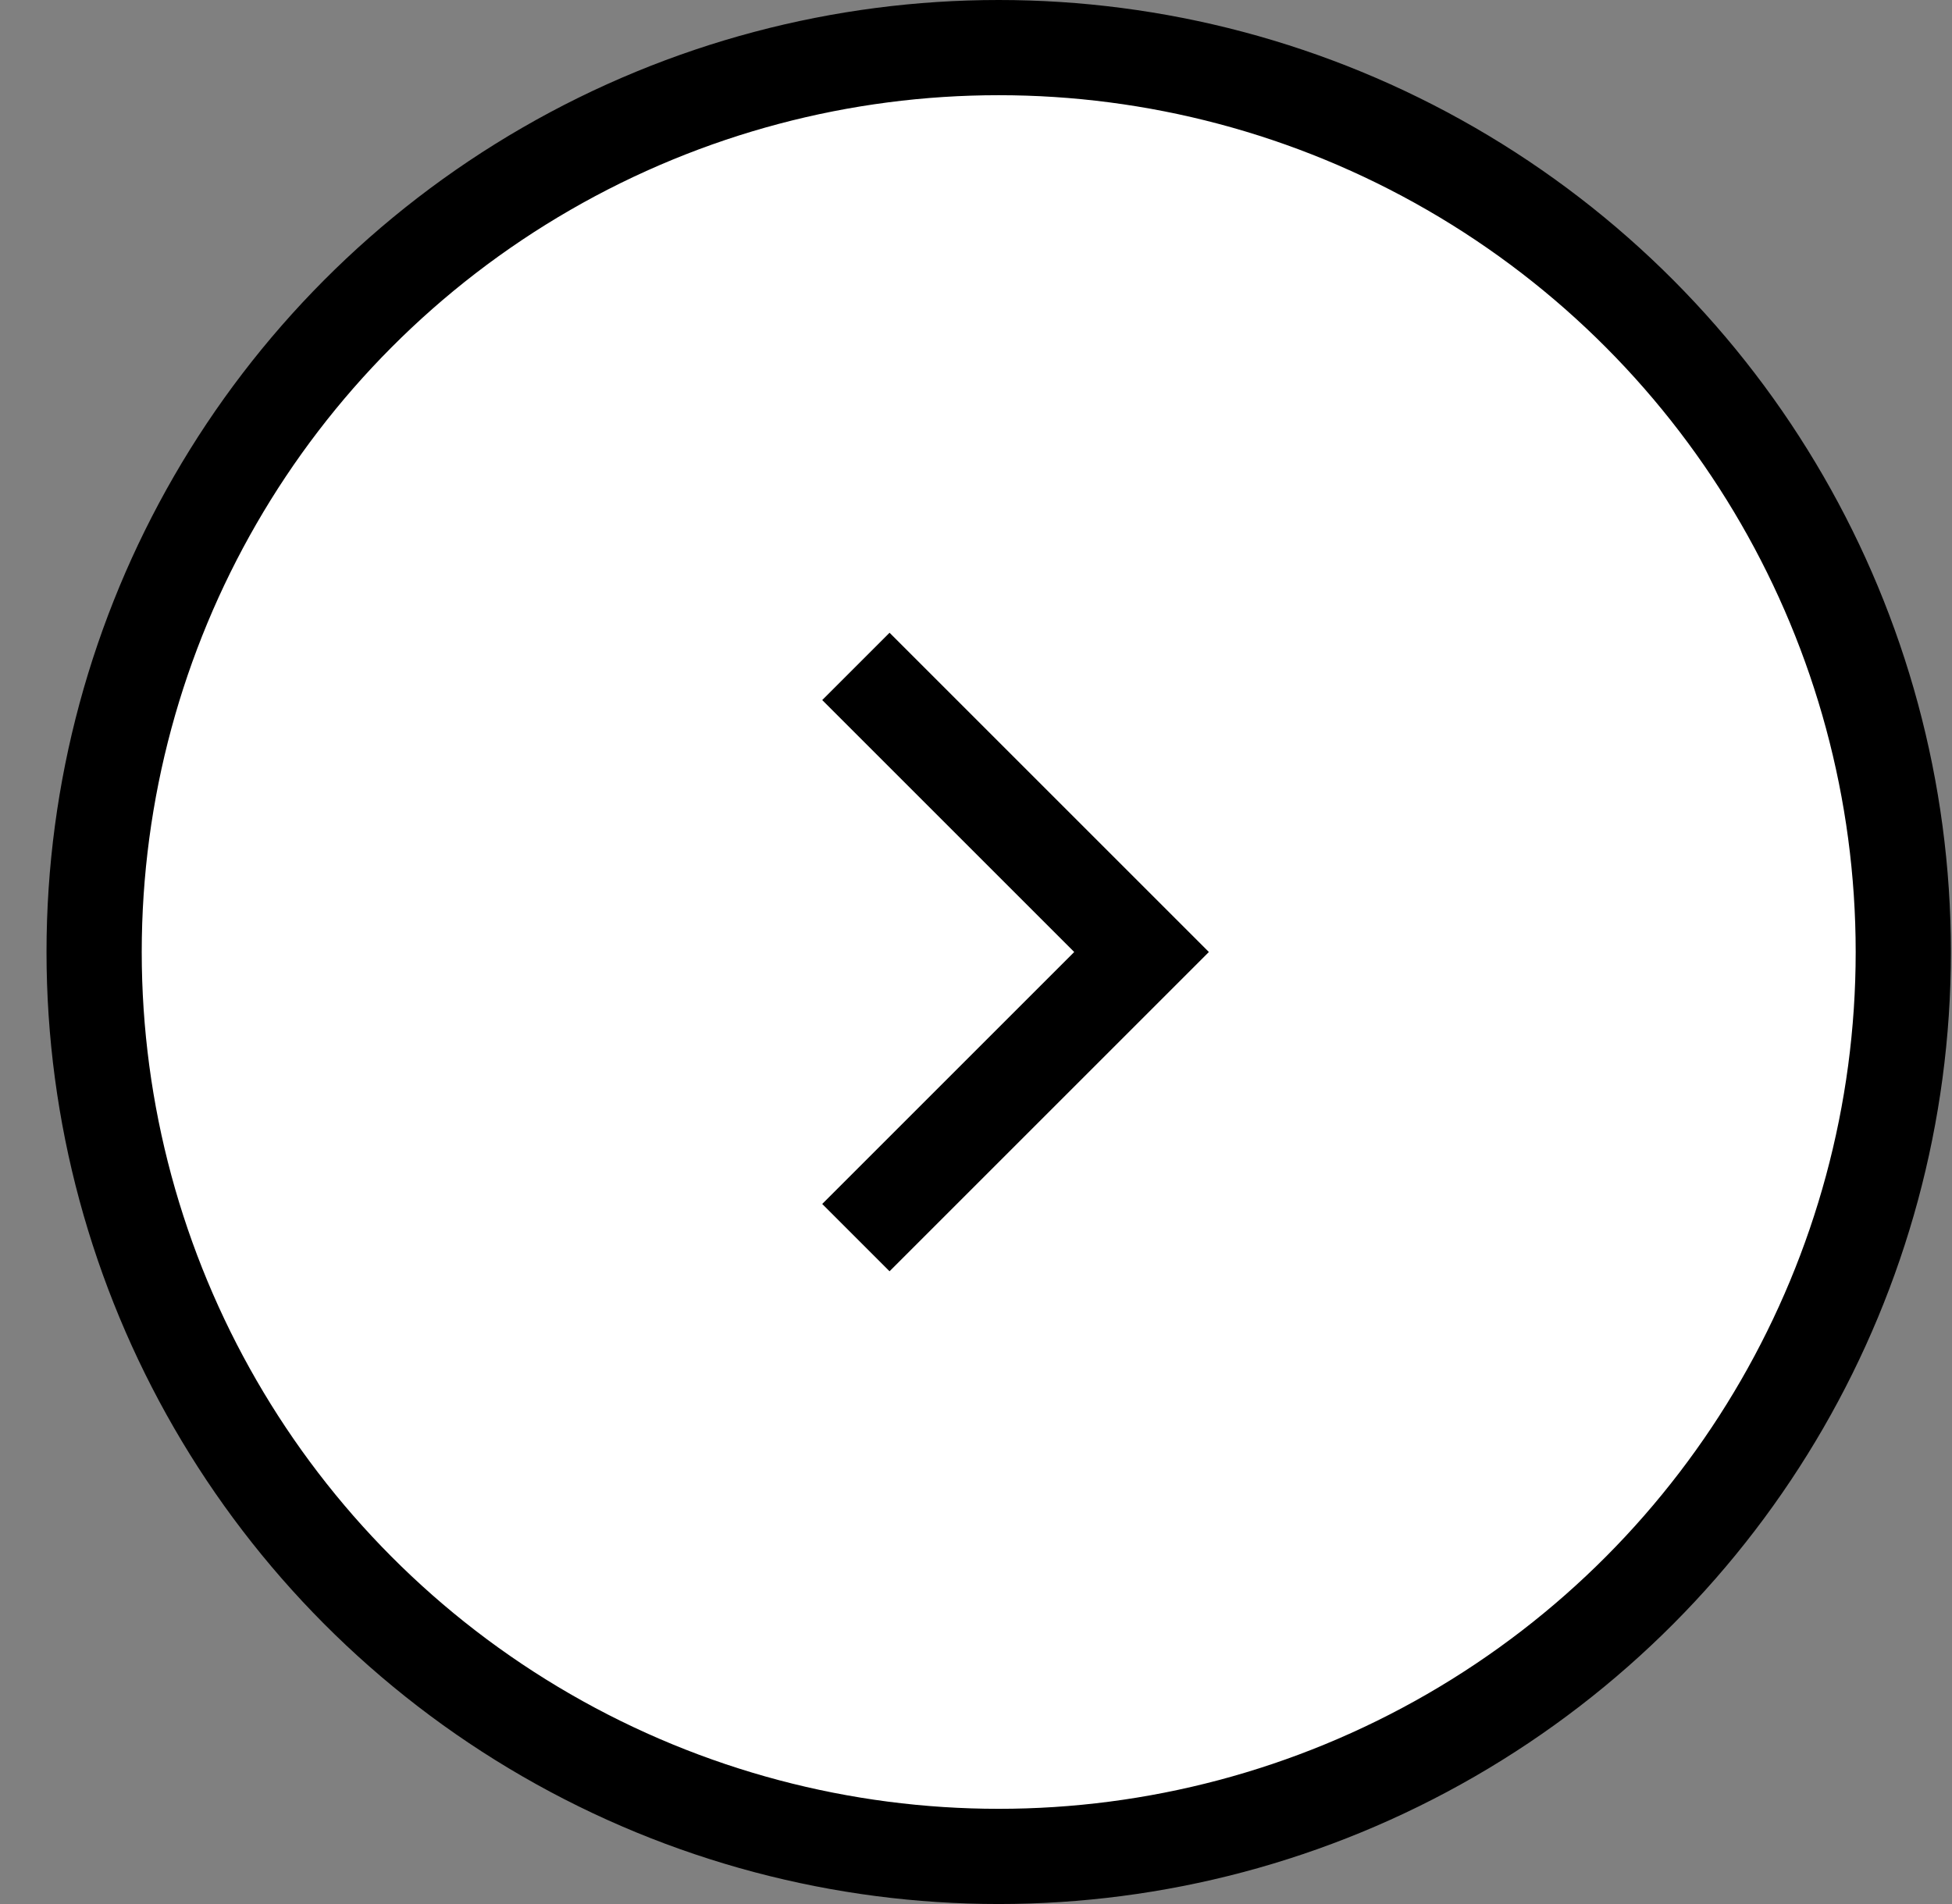
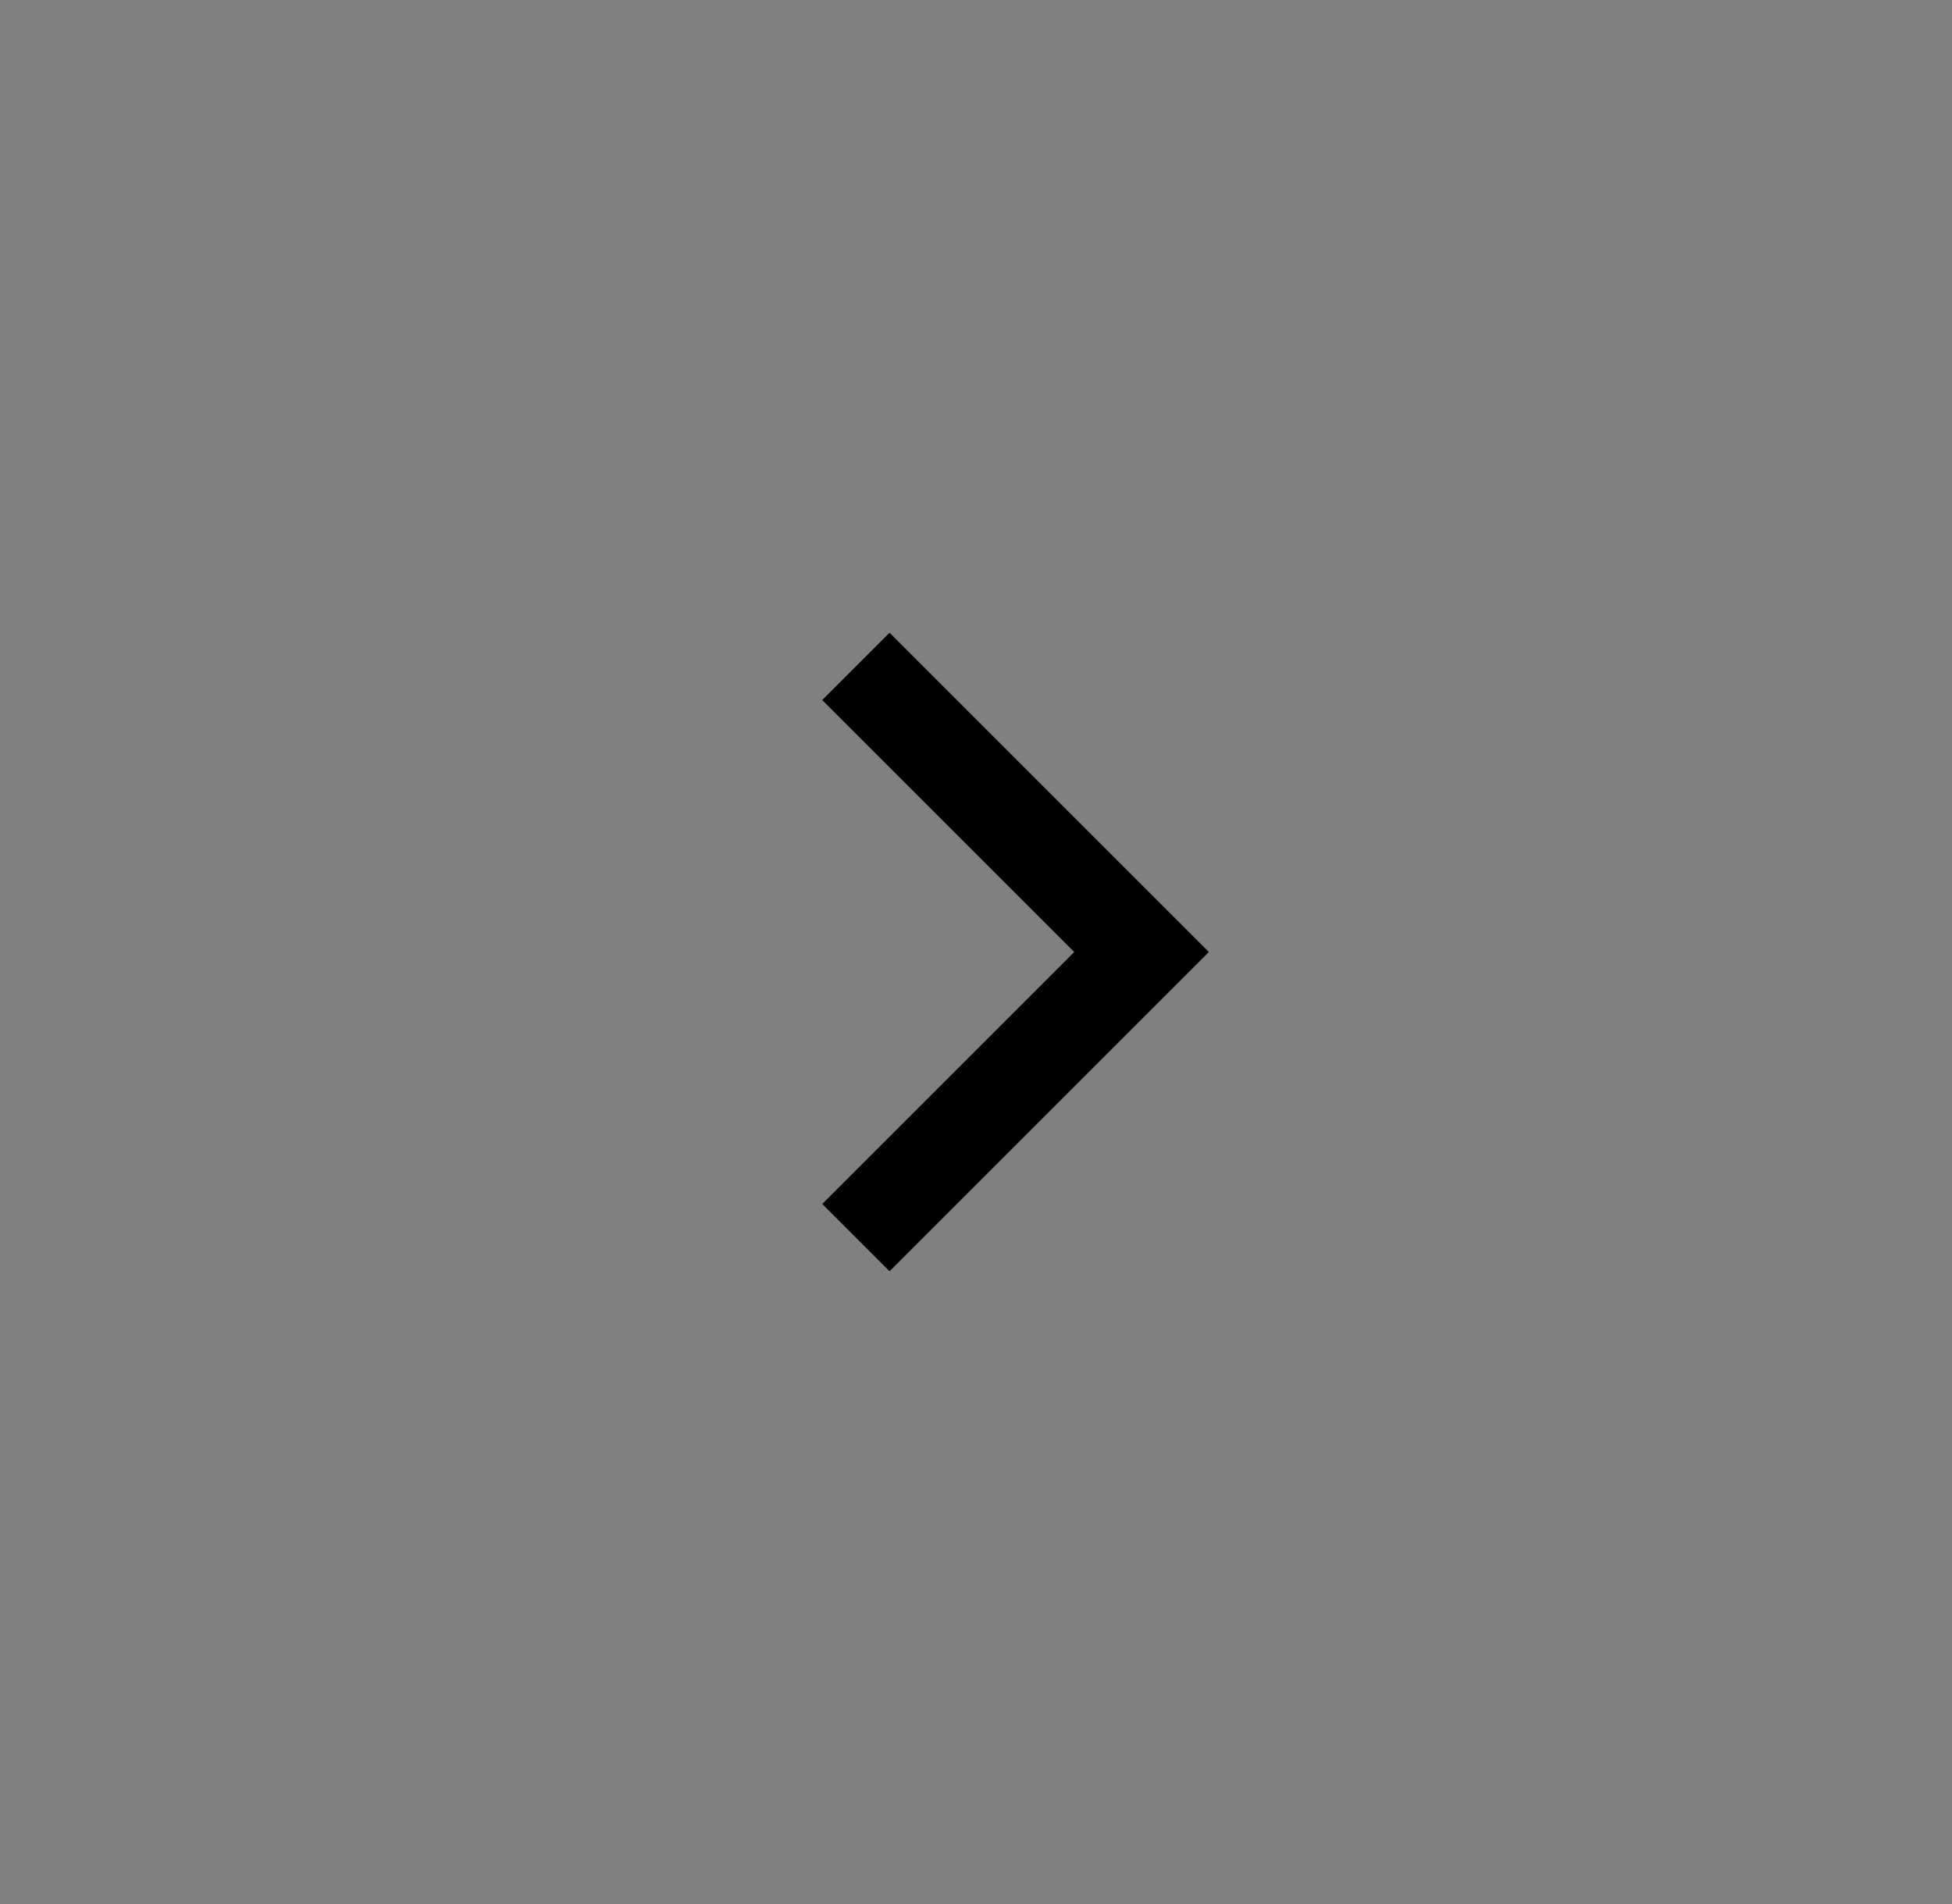
<svg xmlns="http://www.w3.org/2000/svg" width="41" height="40" viewBox="0 0 41 40" fill="none">
  <rect x="0" y="0" width="41" height="40" fill="#808080" stroke="none" />
-   <circle cx="20.977" cy="20" r="19" transform="rotate(-180 20.977 20)" fill="white" stroke="black" stroke-width="2" />
  <path d="M17.977 26L20.977 23L23.977 20L17.977 14" stroke="black" stroke-width="2" />
</svg>